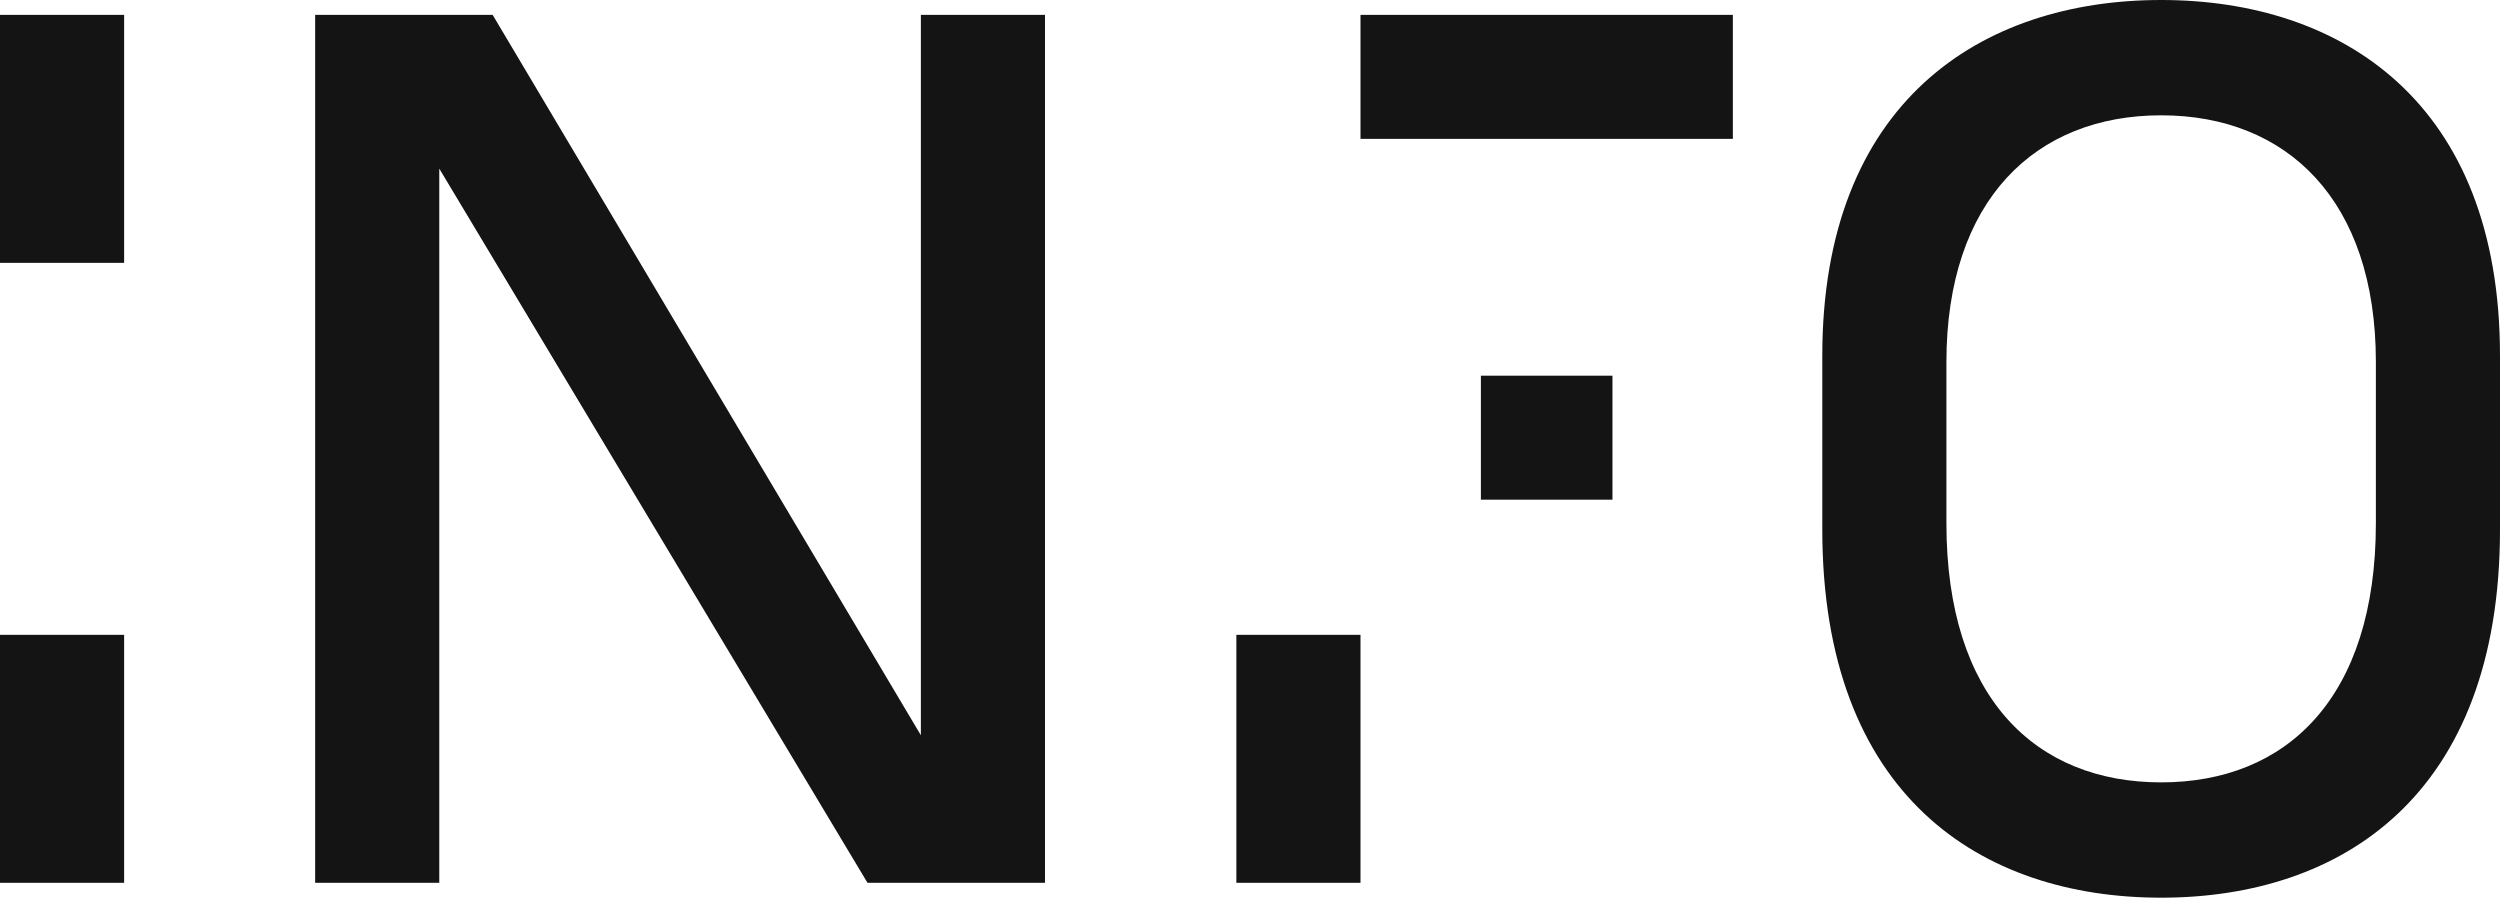
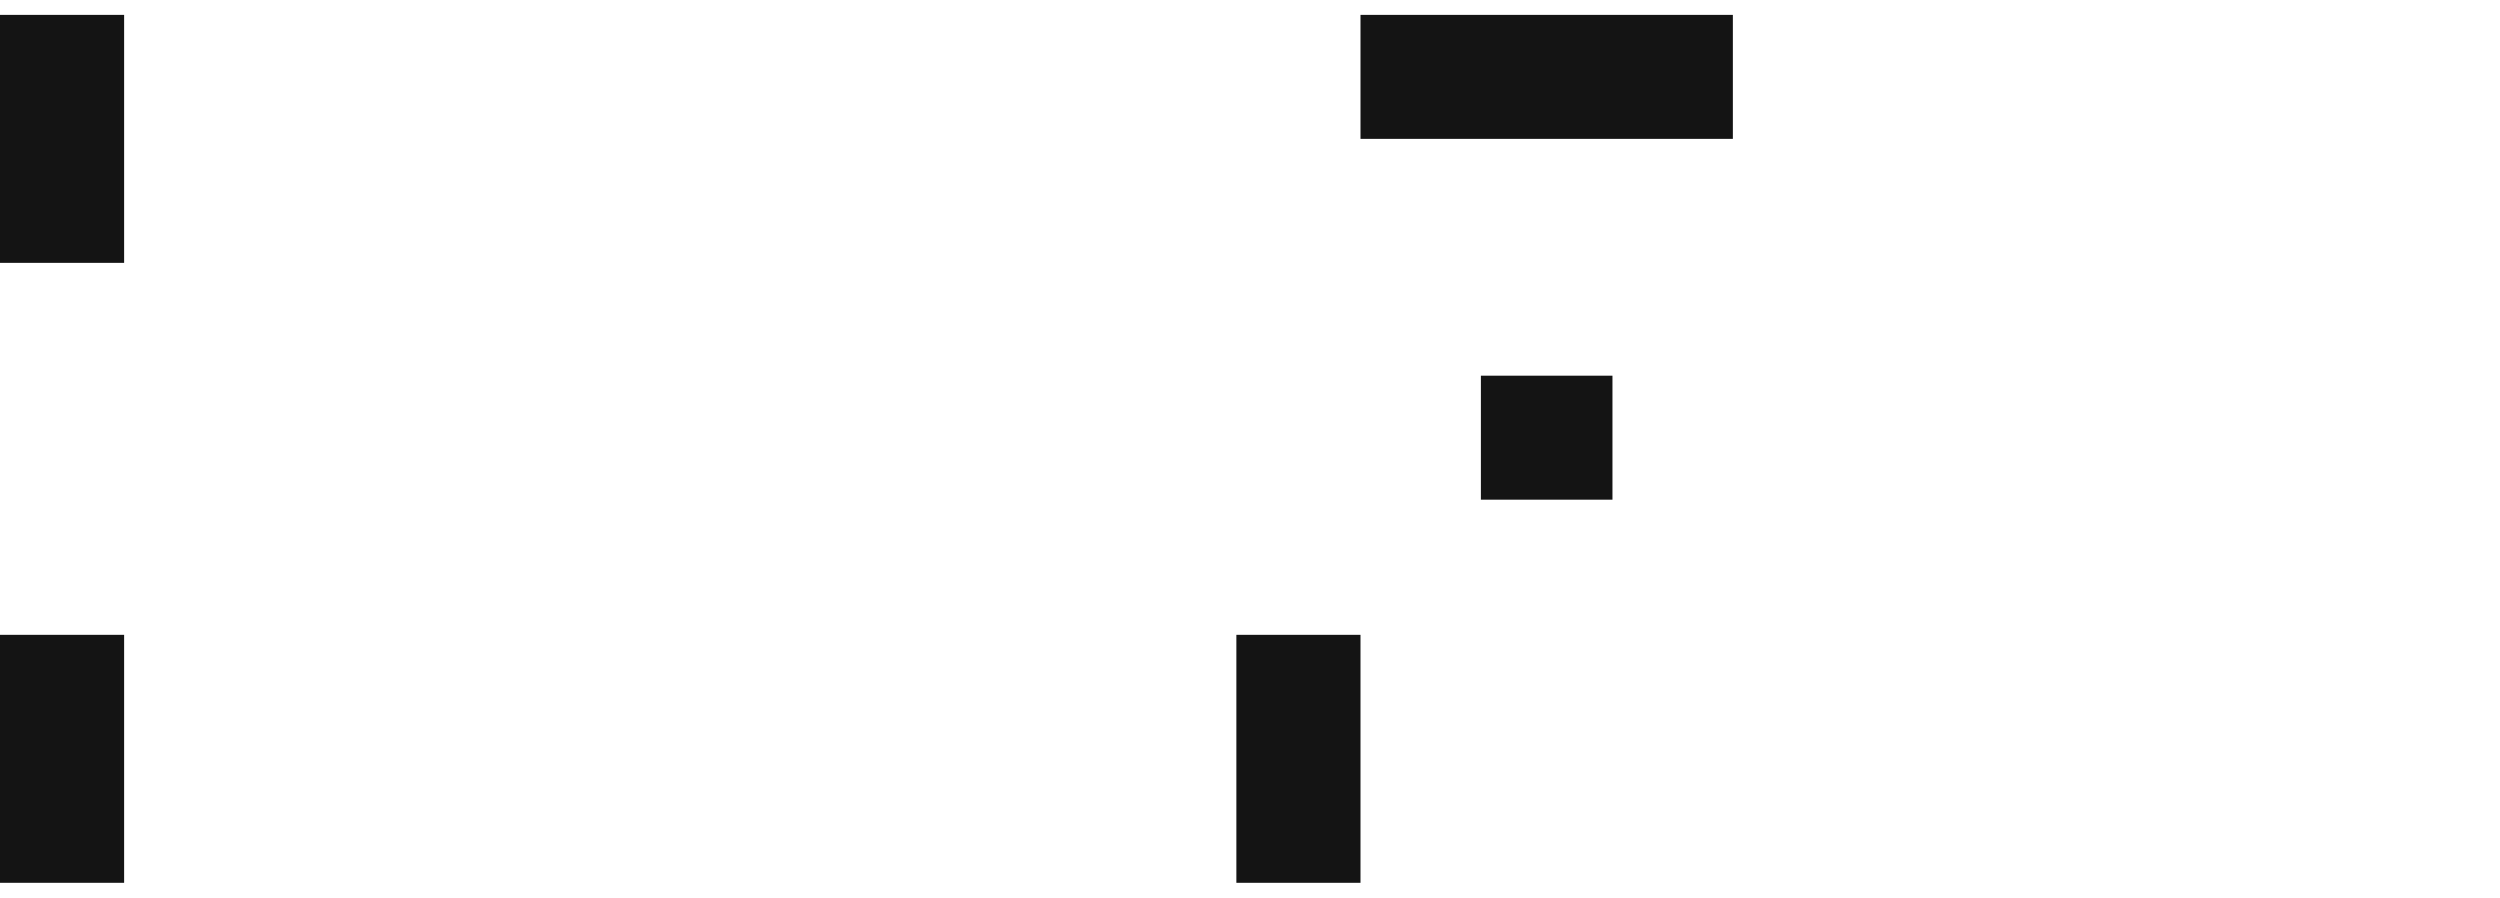
<svg xmlns="http://www.w3.org/2000/svg" width="777" height="279" viewBox="0 0 777 279" fill="none">
  <path d="M-3.44977e-05 197.304L38.577 197.304L38.577 274.376L-4.79733e-05 274.376L-3.44977e-05 197.304ZM38.577 81.696L-1.42842e-05 81.696L-8.08536e-07 4.624L38.577 4.624L38.577 81.696Z" fill="#141414" />
-   <path d="M286.206 228.518L153.115 4.624L97.95 4.624L97.95 274.376L136.527 274.376L136.527 52.409L269.618 274.376L324.783 274.376L324.783 4.624L286.206 4.624L286.206 228.518Z" fill="#141414" />
  <path d="M422.842 274.376L384.264 274.376L384.264 197.304L422.842 197.304L422.842 274.376ZM460.261 116.764L501.153 116.764L501.153 155.3L460.261 155.3L460.261 116.764ZM422.842 4.624L538.573 4.624L538.573 43.16L422.842 43.16L422.842 4.624Z" fill="#141414" />
-   <path d="M671.685 0C615.748 0 566.369 31.599 566.369 110.598L566.369 164.548C566.369 247.401 615.748 279 671.684 279C727.621 279 777 247.401 777 164.548L777 110.598C777 31.6 727.621 0 671.685 0ZM738.423 162.622C738.423 216.957 710.647 243.162 671.684 243.162C632.722 243.162 604.946 216.957 604.946 162.622L604.946 112.525C604.946 62.043 632.722 35.839 671.685 35.839C710.647 35.839 738.423 62.043 738.423 112.525L738.423 162.622Z" fill="#141414" />
</svg>